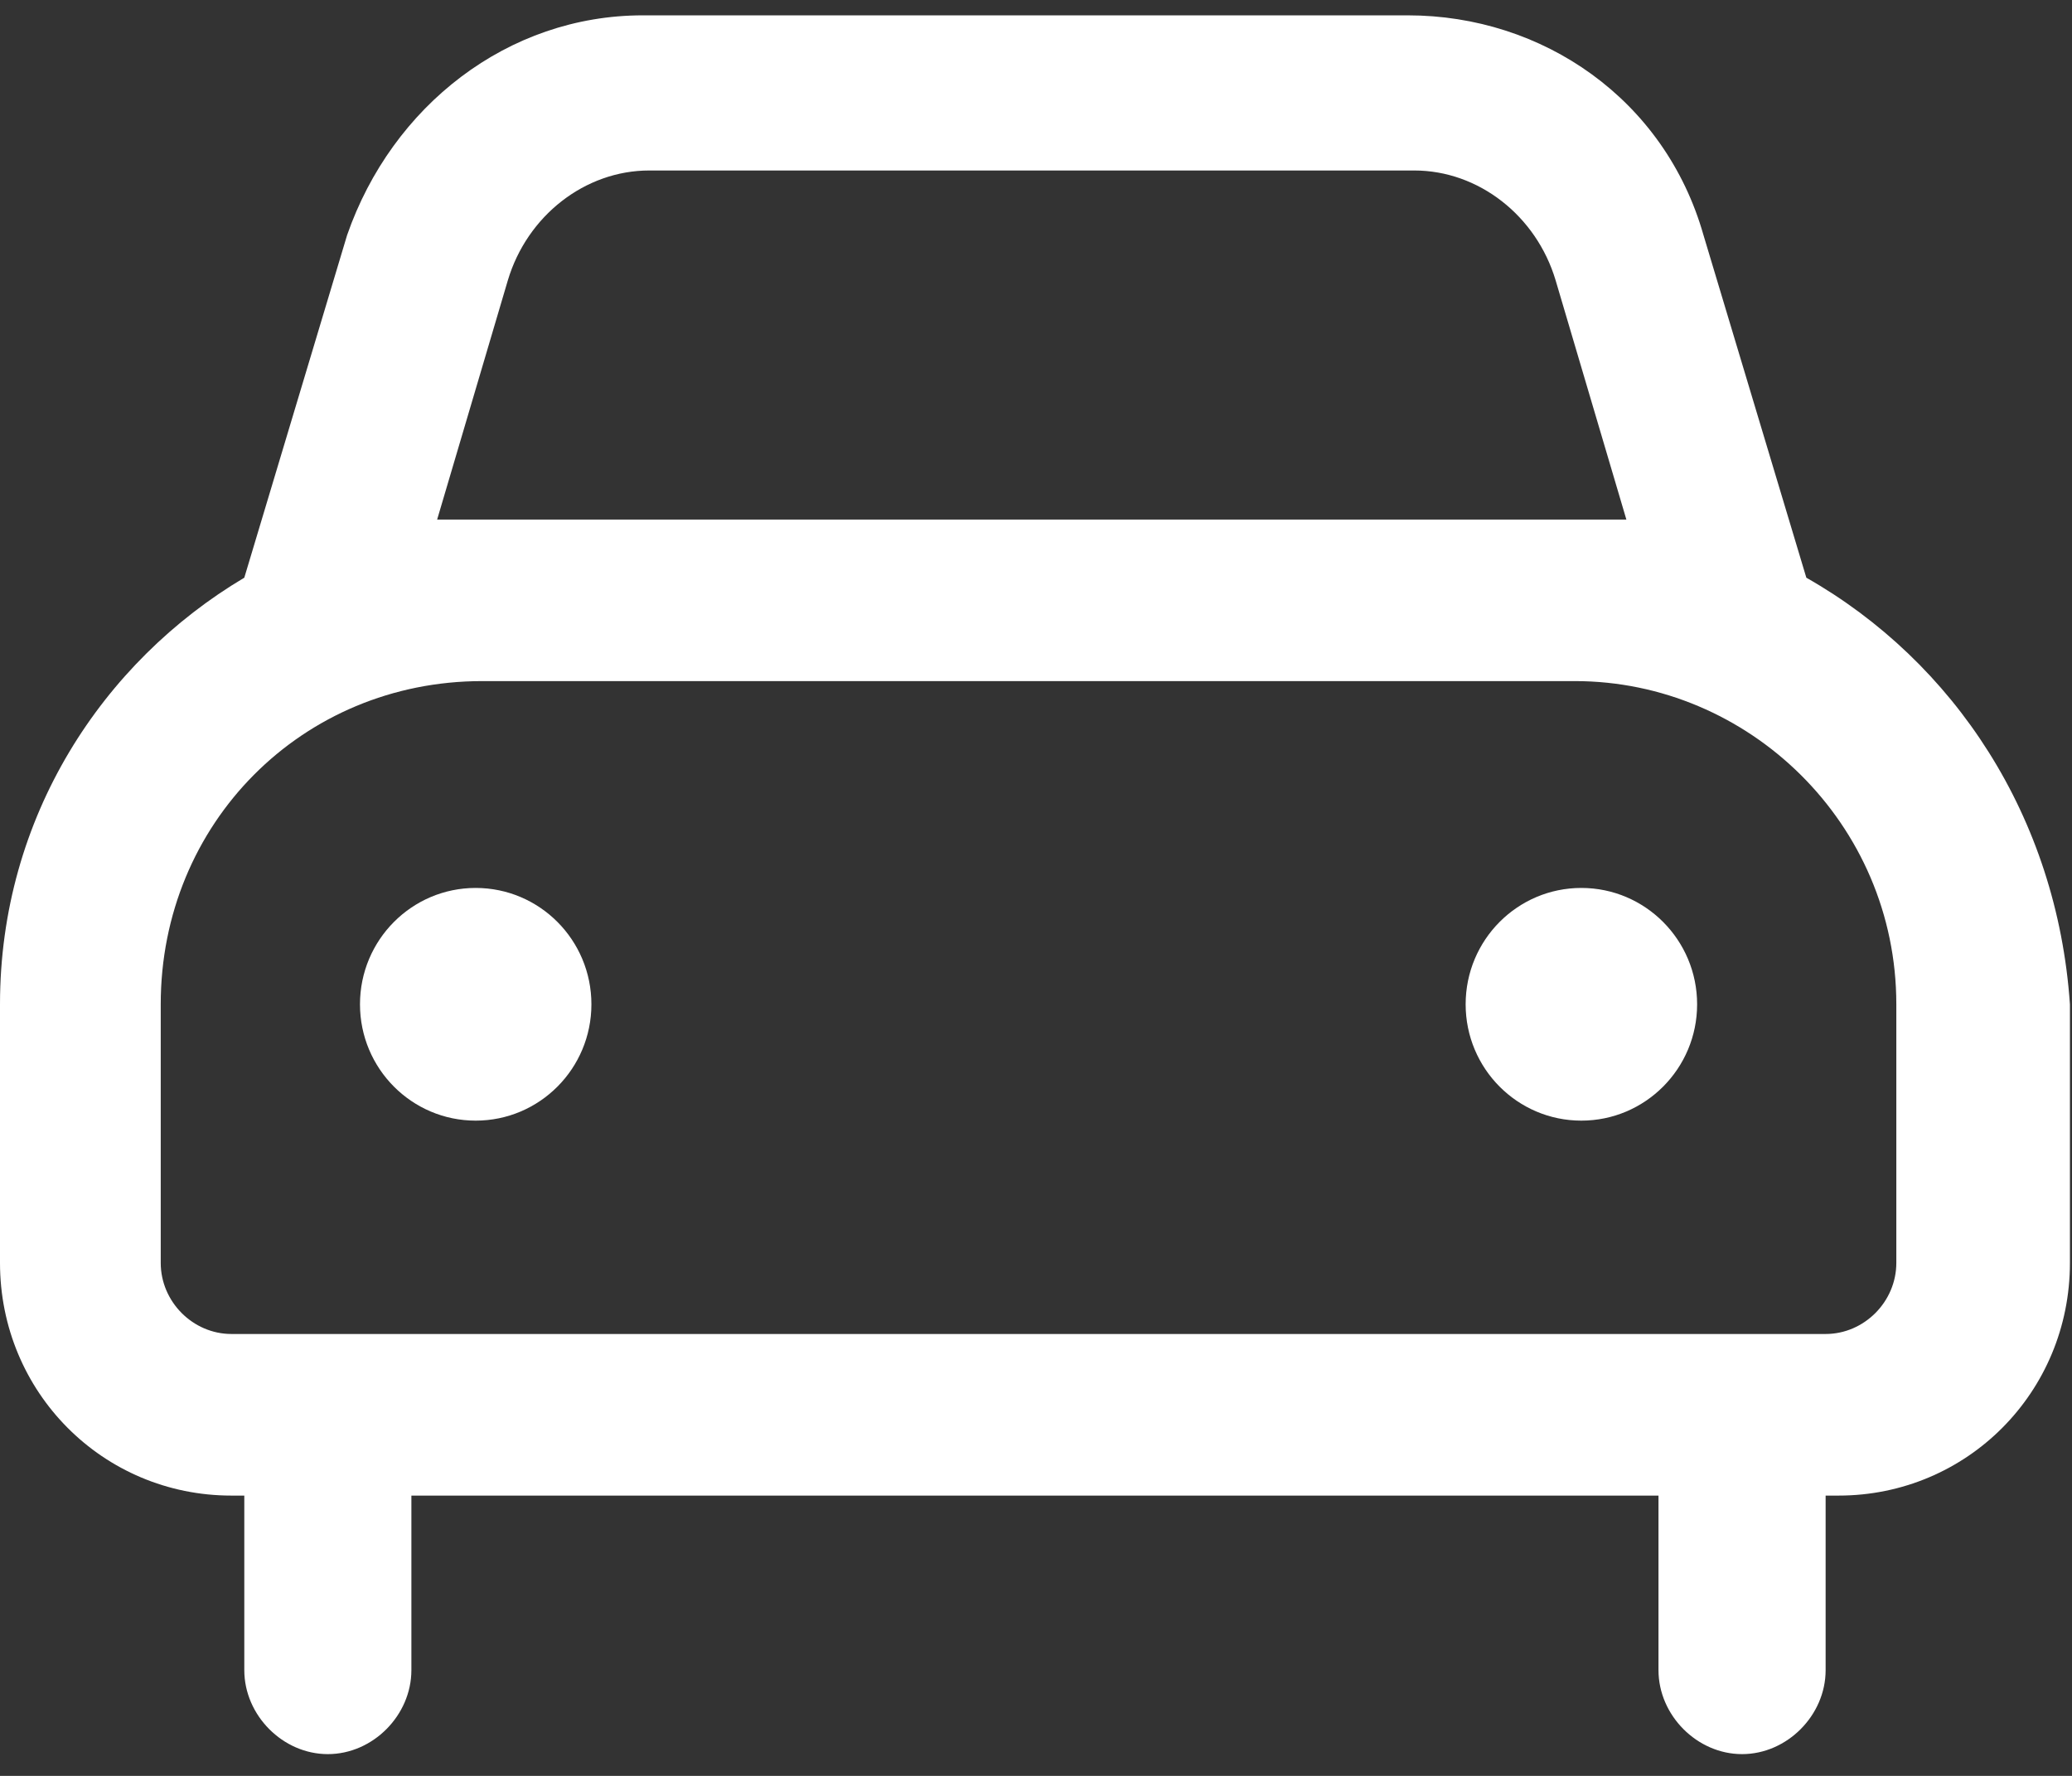
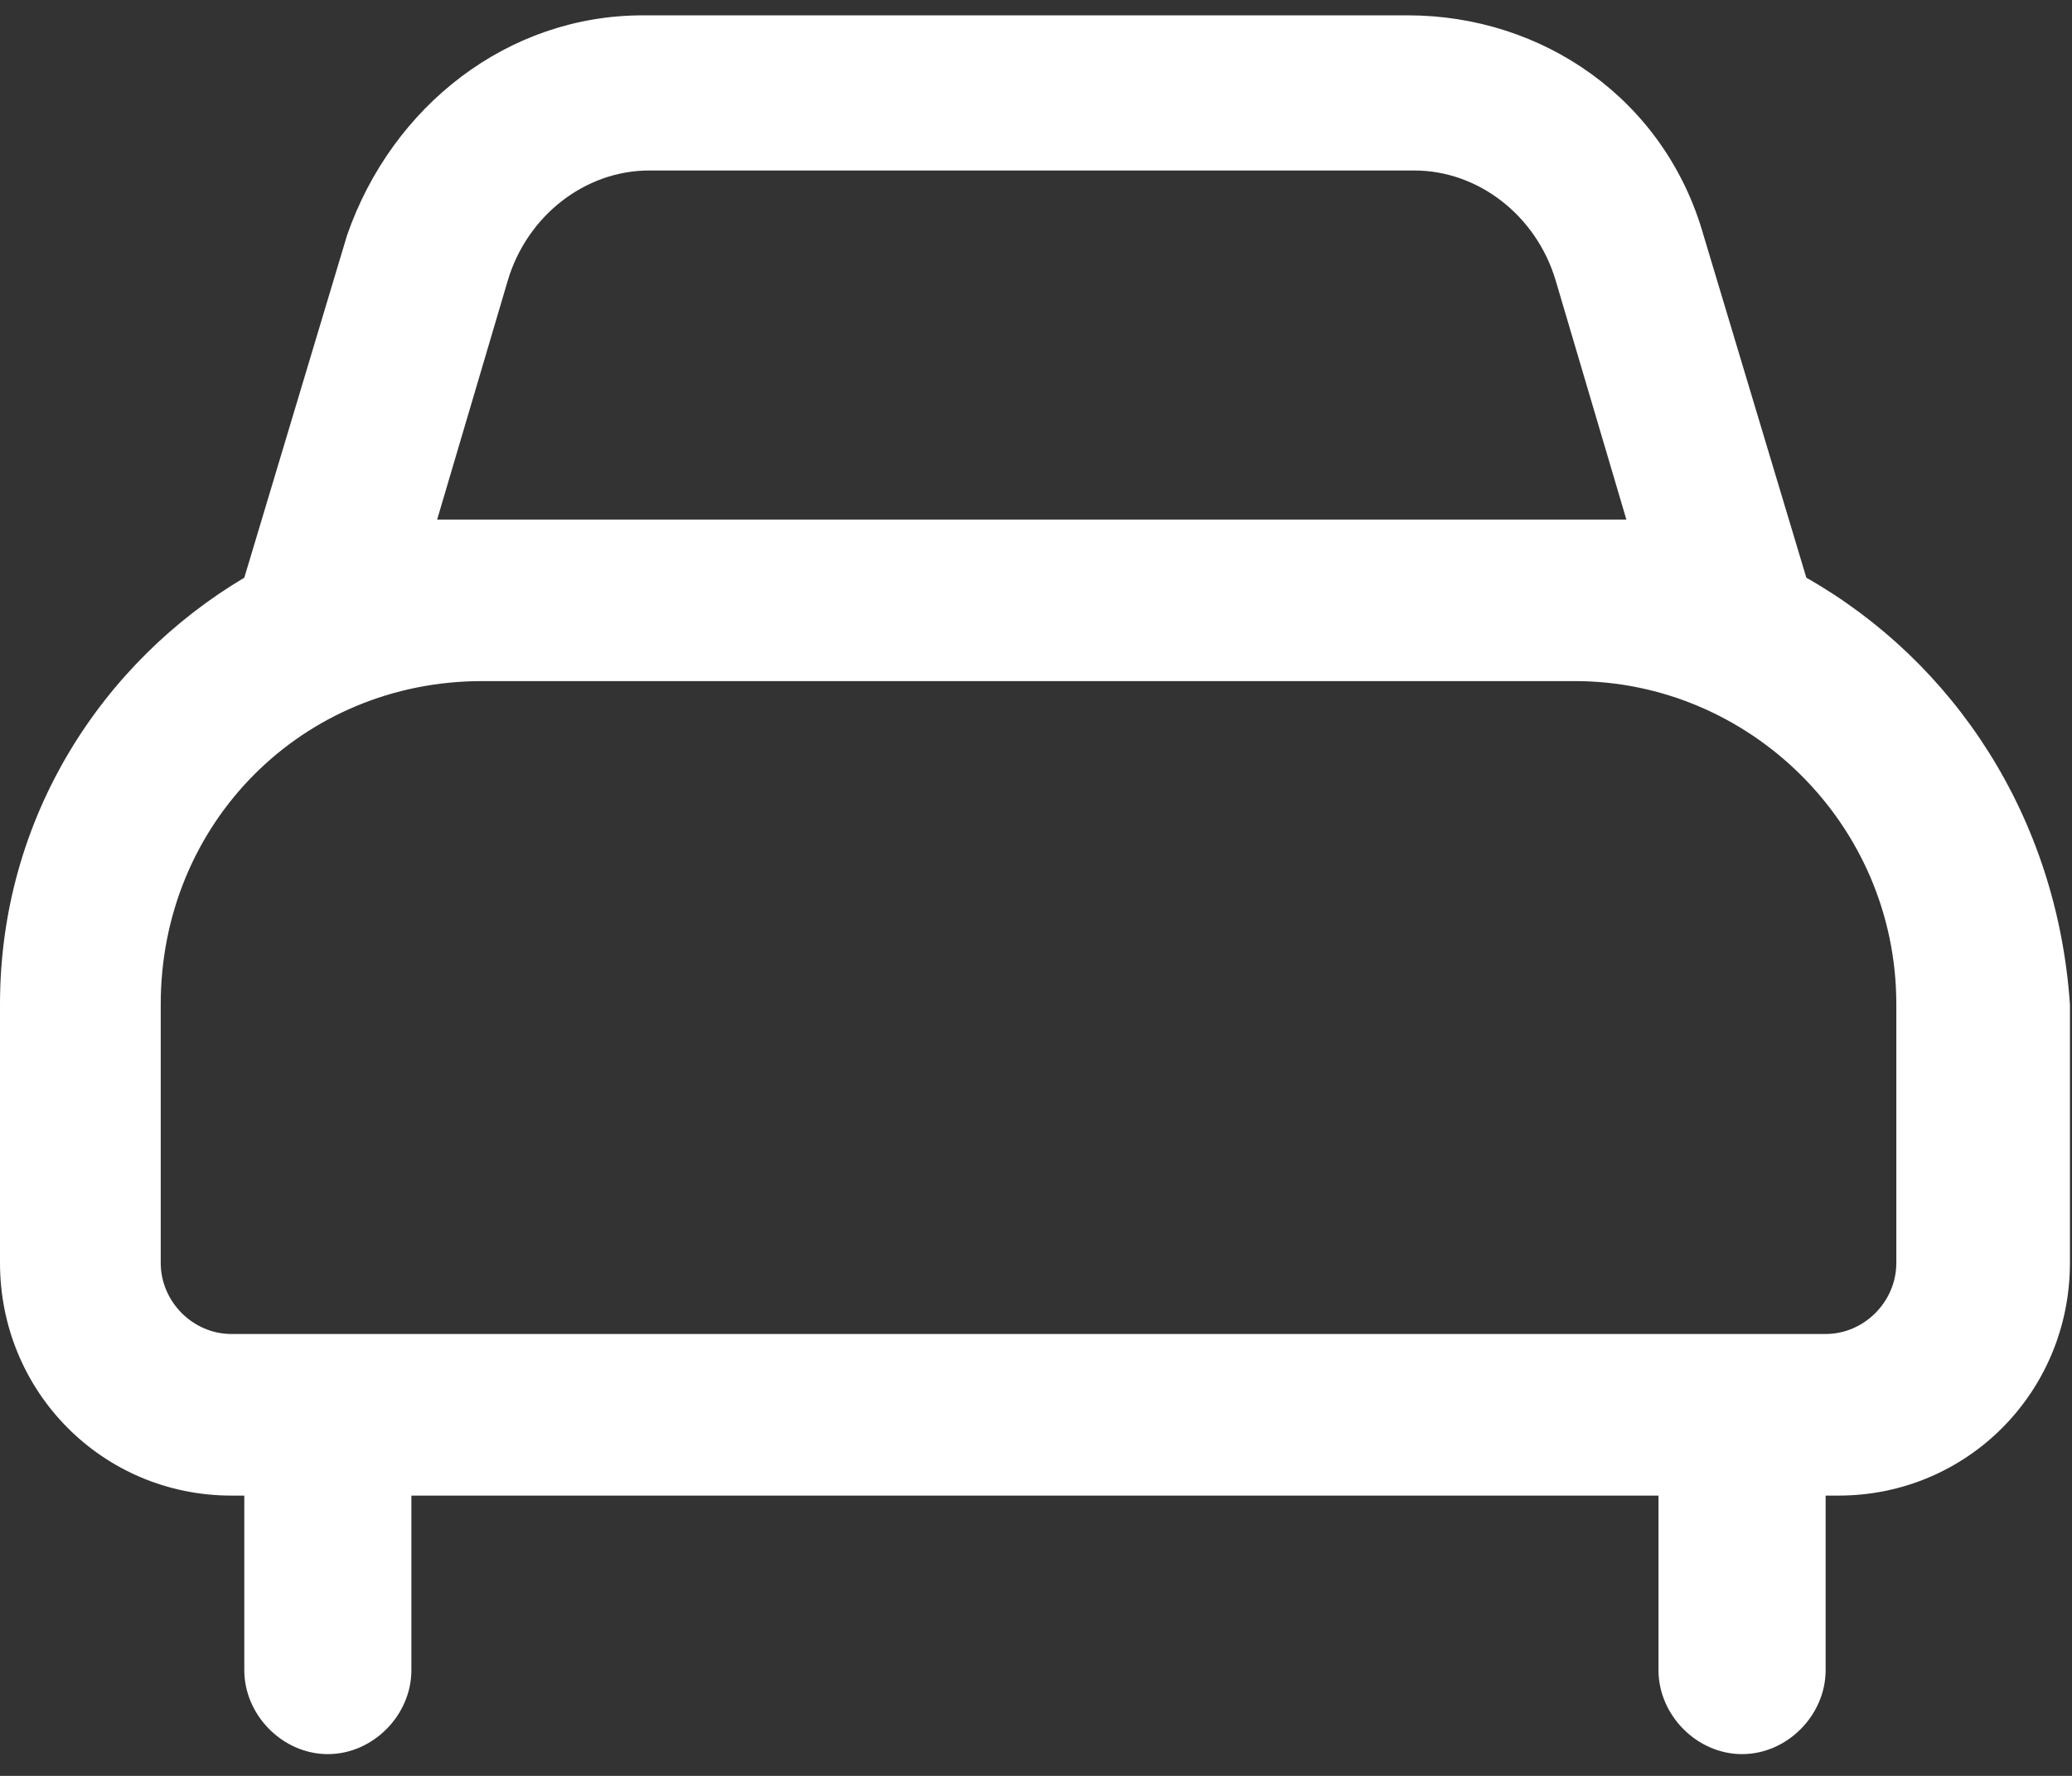
<svg xmlns="http://www.w3.org/2000/svg" width="42" height="36" viewBox="0 0 42 36">
  <rect x="0" y="0" width="42" height="36" fill="#333333" stroke="none" />
  <g fill="#FFF" fill-rule="evenodd">
-     <path d="M9.642 18C10.938 18 11.988 19.056 11.988 20.359 11.988 21.661 10.938 22.717 9.642 22.717 8.347 22.717 7.297 21.661 7.297 20.359 7.297 19.056 8.347 18 9.642 18M32.054 18C33.349 18 34.401 19.056 34.401 20.359 34.401 21.661 33.349 22.717 32.054 22.717 30.759 22.717 29.709 21.661 29.709 20.359 29.709 19.056 30.759 18 32.054 18" />
    <path d="M38.439,25.421 C38.439,26.207 37.788,26.862 37.006,26.862 L4.691,26.862 C3.909,26.862 3.258,26.207 3.258,25.421 L3.258,20.179 C3.258,16.51 6.124,13.627 9.773,13.627 L31.924,13.627 C35.442,13.627 38.439,16.51 38.439,20.179 L38.439,25.421 Z M8.861,10.352 L10.294,5.503 C10.685,4.193 11.858,3.276 13.161,3.276 L28.667,3.276 C29.97,3.276 31.142,4.193 31.533,5.503 L32.967,10.352 L32.055,10.352 L9.903,10.352 L8.861,10.352 Z M36.615,11.531 L36.615,11.531 L34.53,4.586 C33.748,1.834 31.273,0.131 28.536,0.131 L13.03,0.131 C10.294,0.131 7.948,1.965 7.036,4.586 L4.952,11.531 C2.085,13.234 0,16.379 0,20.179 L0,25.421 C0,28.041 2.085,30.138 4.691,30.138 L4.952,30.138 L4.952,30.269 L4.952,33.676 C4.952,34.593 5.733,35.379 6.645,35.379 C7.558,35.379 8.339,34.593 8.339,33.676 L8.339,30.269 L8.339,30.138 L33.618,30.138 L33.618,30.269 L33.618,33.676 C33.618,34.593 34.4,35.379 35.312,35.379 C36.224,35.379 37.006,34.593 37.006,33.676 L37.006,30.269 L37.006,30.138 L37.267,30.138 C39.873,30.138 41.958,28.041 41.958,25.421 L41.958,20.179 C41.697,16.379 39.612,13.234 36.615,11.531 L36.615,11.531 Z" transform="translate(0 .18)" />
  </g>
</svg>